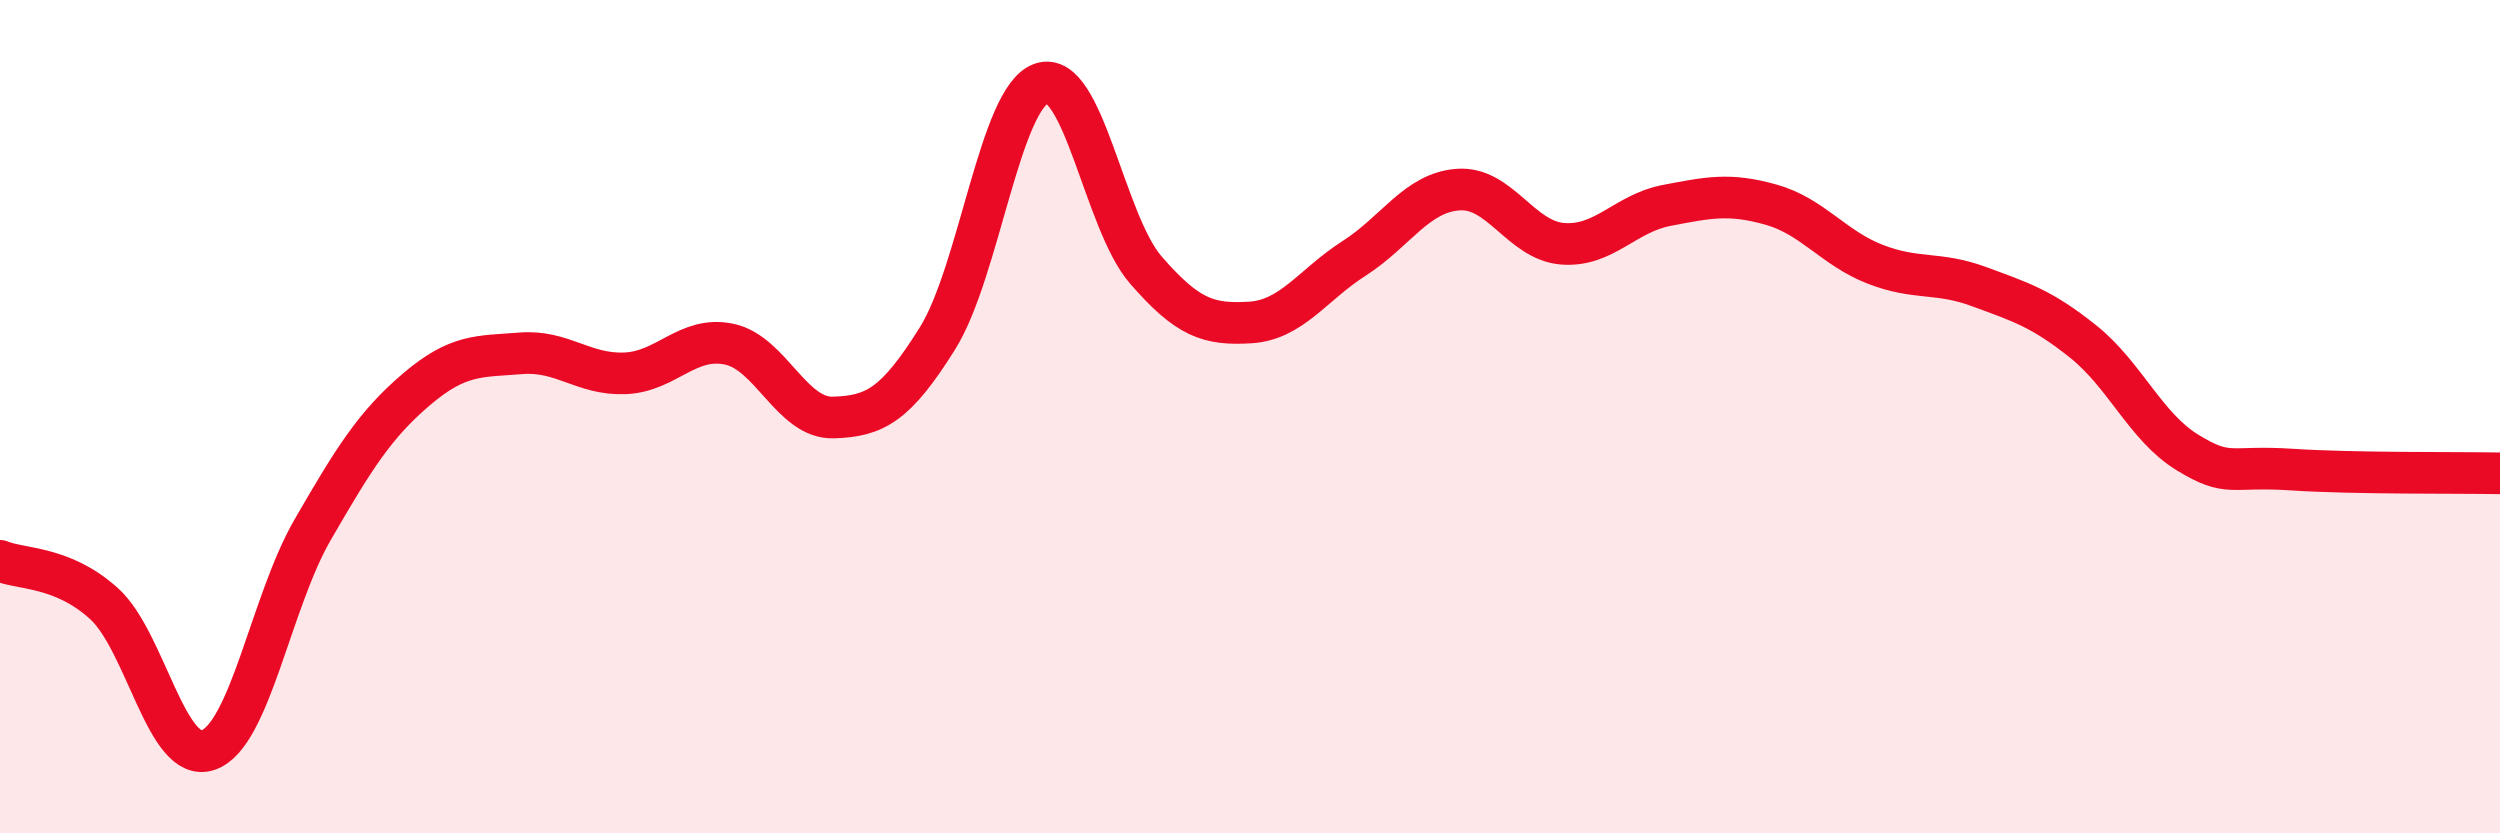
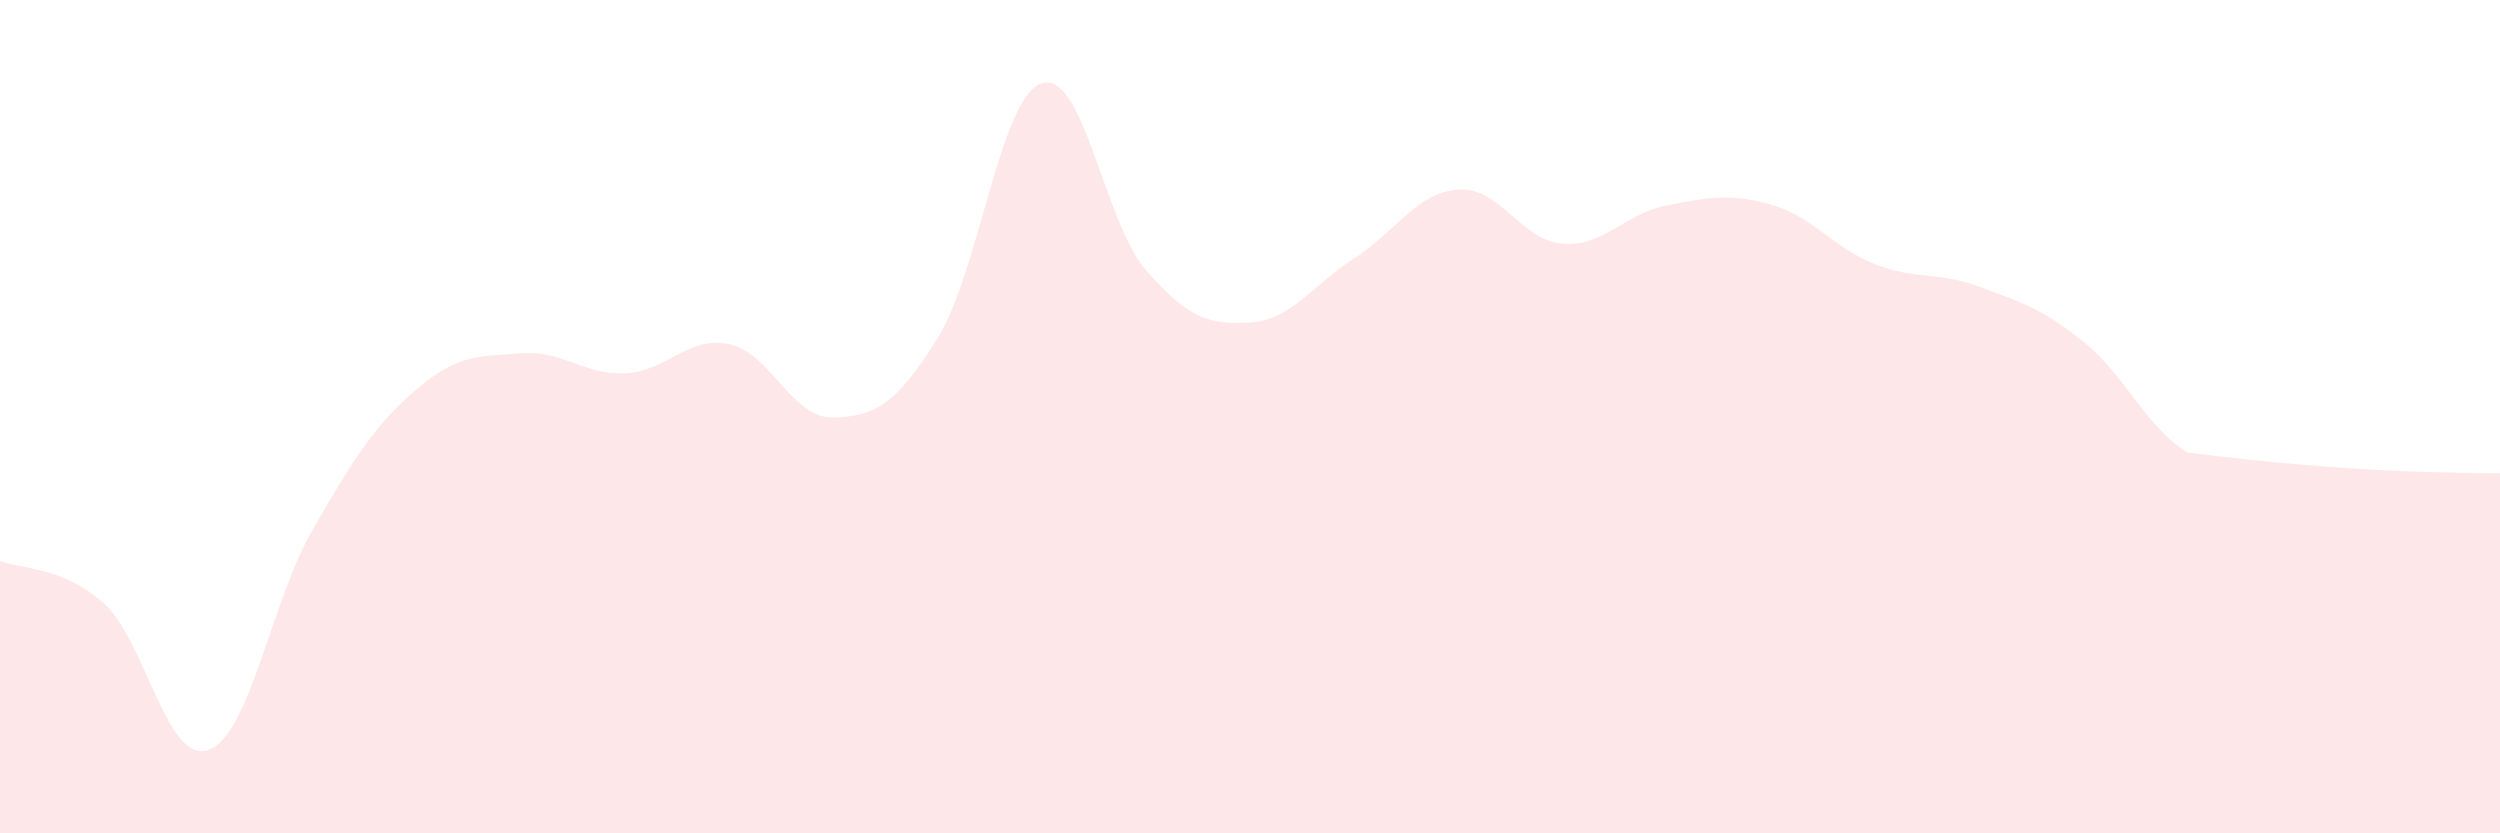
<svg xmlns="http://www.w3.org/2000/svg" width="60" height="20" viewBox="0 0 60 20">
-   <path d="M 0,13.46 C 0.5,13.67 1.5,13.58 2.5,14.49 C 3.5,15.4 4,18.35 5,18 C 6,17.65 6.5,14.45 7.5,12.72 C 8.5,10.99 9,10.19 10,9.34 C 11,8.49 11.5,8.56 12.5,8.48 C 13.5,8.4 14,9 15,8.96 C 16,8.92 16.5,8.05 17.5,8.26 C 18.5,8.47 19,10.05 20,10.02 C 21,9.99 21.5,9.72 22.5,8.12 C 23.5,6.52 24,2.33 25,2 C 26,1.67 26.5,5.33 27.5,6.48 C 28.5,7.63 29,7.8 30,7.74 C 31,7.68 31.5,6.84 32.5,6.2 C 33.5,5.56 34,4.62 35,4.55 C 36,4.48 36.5,5.77 37.5,5.85 C 38.5,5.93 39,5.12 40,4.93 C 41,4.74 41.5,4.63 42.5,4.91 C 43.5,5.19 44,5.95 45,6.34 C 46,6.73 46.5,6.51 47.5,6.88 C 48.5,7.25 49,7.4 50,8.2 C 51,9 51.5,10.25 52.5,10.86 C 53.5,11.47 53.5,11.17 55,11.27 C 56.5,11.37 59,11.34 60,11.36L60 20L0 20Z" fill="#EB0A25" opacity="0.1" stroke-linecap="round" stroke-linejoin="round" />
-   <path d="M 0,13.46 C 0.5,13.67 1.5,13.58 2.5,14.49 C 3.5,15.4 4,18.35 5,18 C 6,17.65 6.5,14.45 7.5,12.72 C 8.5,10.99 9,10.19 10,9.34 C 11,8.49 11.5,8.56 12.5,8.48 C 13.5,8.4 14,9 15,8.96 C 16,8.92 16.5,8.05 17.5,8.26 C 18.5,8.47 19,10.05 20,10.02 C 21,9.99 21.5,9.72 22.5,8.12 C 23.5,6.52 24,2.33 25,2 C 26,1.67 26.5,5.33 27.5,6.48 C 28.5,7.63 29,7.8 30,7.74 C 31,7.68 31.5,6.84 32.5,6.2 C 33.5,5.56 34,4.62 35,4.55 C 36,4.48 36.5,5.77 37.5,5.85 C 38.5,5.93 39,5.12 40,4.93 C 41,4.74 41.5,4.63 42.5,4.91 C 43.5,5.19 44,5.95 45,6.34 C 46,6.73 46.5,6.51 47.5,6.88 C 48.5,7.25 49,7.4 50,8.2 C 51,9 51.5,10.25 52.5,10.86 C 53.5,11.47 53.5,11.17 55,11.27 C 56.5,11.37 59,11.34 60,11.36" stroke="#EB0A25" stroke-width="1" fill="none" stroke-linecap="round" stroke-linejoin="round" />
+   <path d="M 0,13.46 C 0.5,13.67 1.5,13.58 2.5,14.49 C 3.5,15.4 4,18.35 5,18 C 6,17.65 6.5,14.45 7.5,12.72 C 8.5,10.99 9,10.19 10,9.34 C 11,8.49 11.5,8.56 12.5,8.48 C 13.5,8.4 14,9 15,8.96 C 16,8.92 16.5,8.05 17.5,8.26 C 18.5,8.47 19,10.05 20,10.02 C 21,9.99 21.5,9.72 22.5,8.12 C 23.5,6.52 24,2.33 25,2 C 26,1.67 26.5,5.33 27.5,6.48 C 28.5,7.63 29,7.8 30,7.74 C 31,7.68 31.5,6.84 32.5,6.2 C 33.5,5.56 34,4.62 35,4.55 C 36,4.48 36.5,5.77 37.5,5.85 C 38.5,5.93 39,5.12 40,4.93 C 41,4.74 41.5,4.63 42.5,4.91 C 43.5,5.19 44,5.95 45,6.34 C 46,6.73 46.5,6.51 47.5,6.88 C 48.5,7.25 49,7.4 50,8.2 C 51,9 51.5,10.25 52.5,10.86 C 56.5,11.37 59,11.34 60,11.36L60 20L0 20Z" fill="#EB0A25" opacity="0.1" stroke-linecap="round" stroke-linejoin="round" />
</svg>